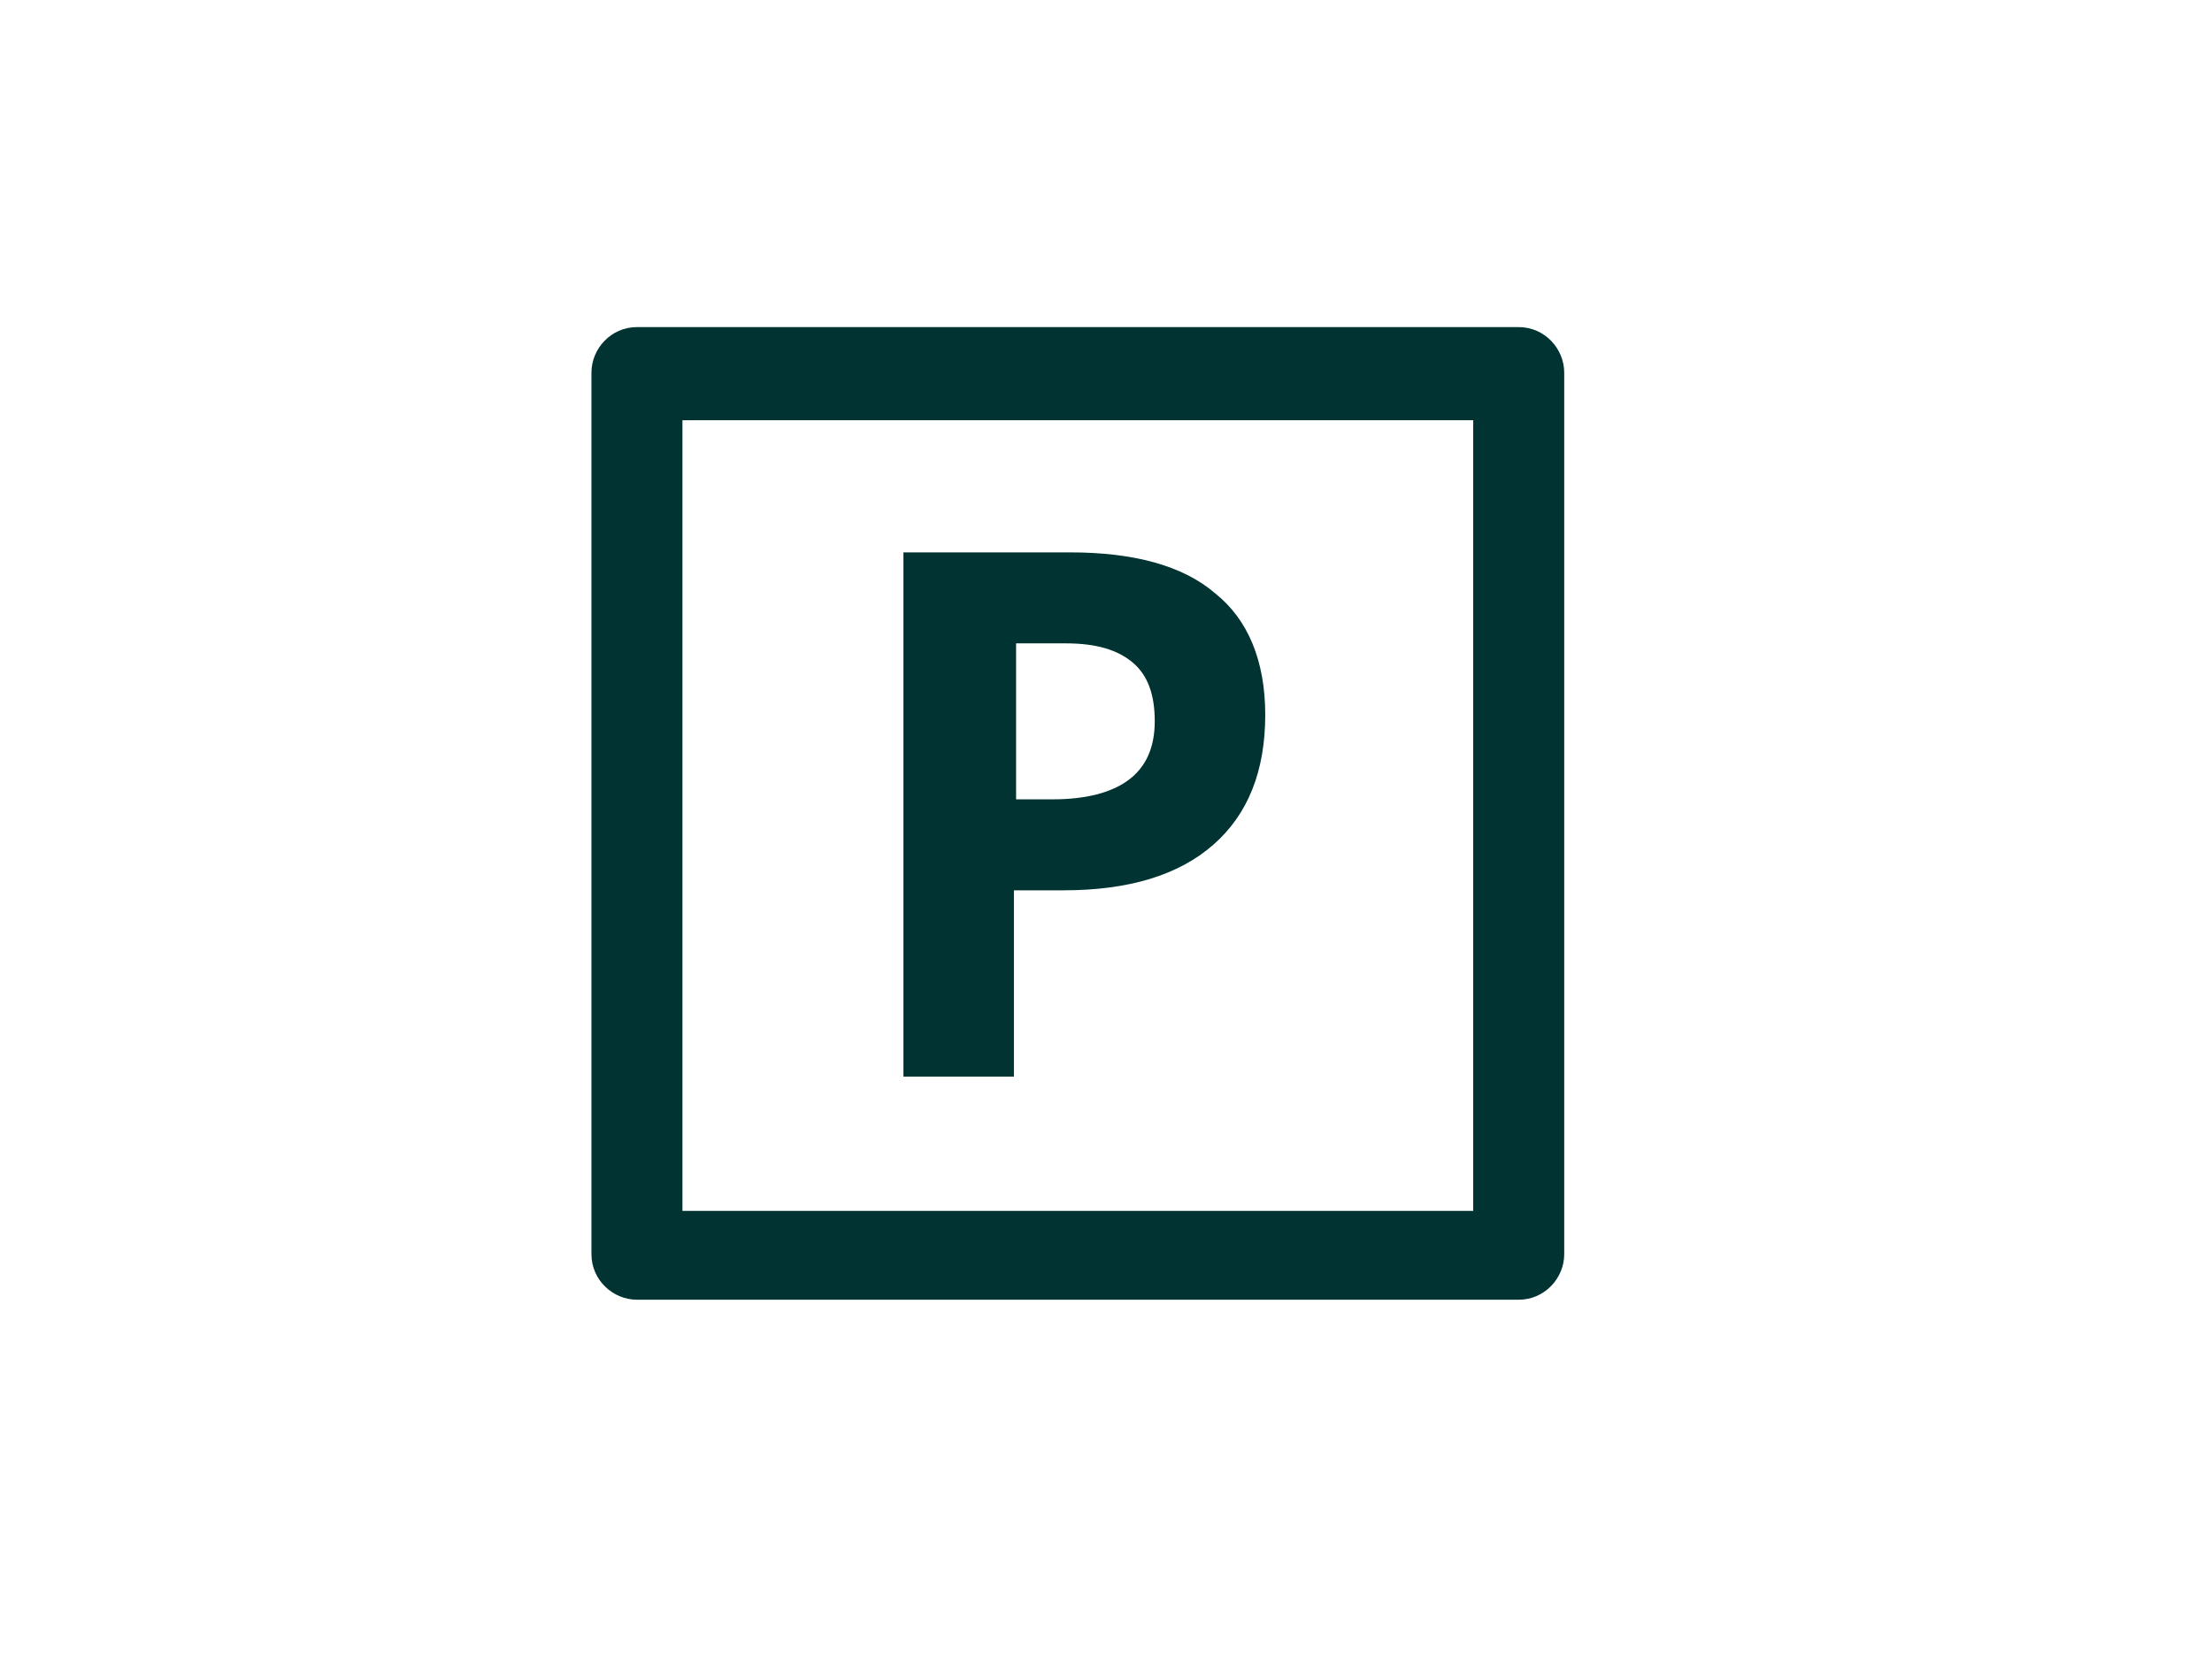
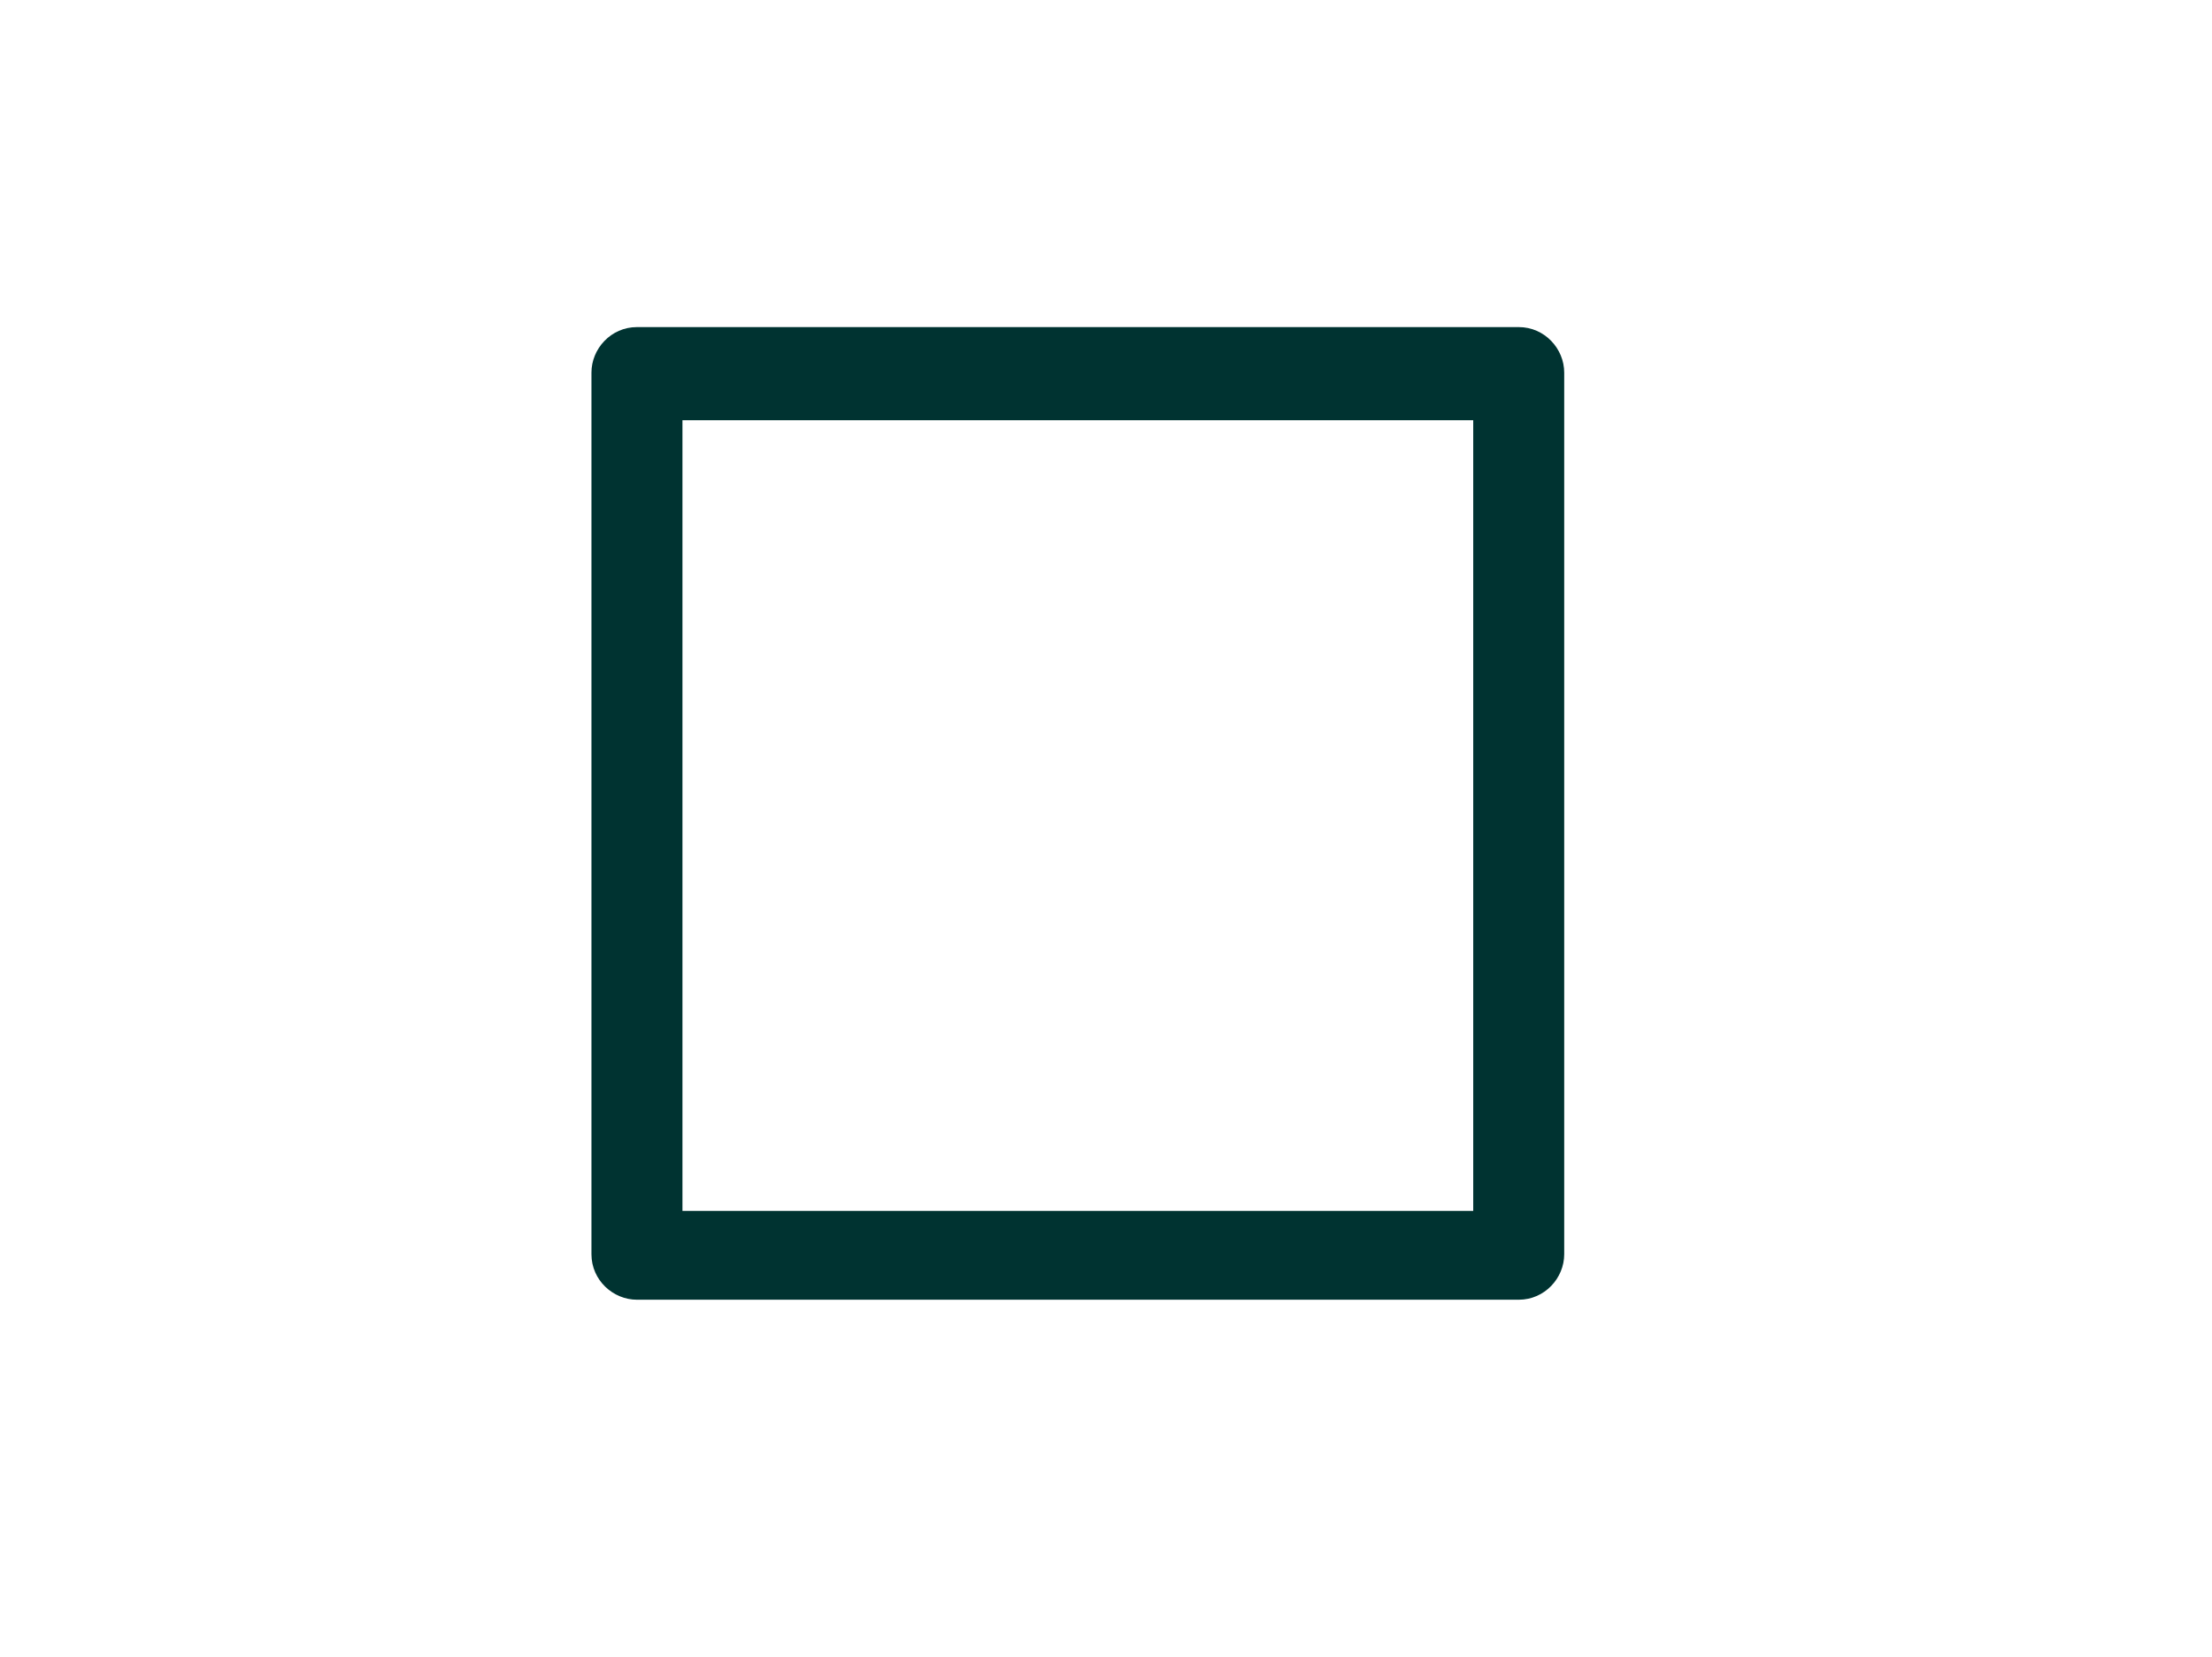
<svg xmlns="http://www.w3.org/2000/svg" version="1.1" id="Capa_1" x="0px" y="0px" viewBox="22 -9.8 102.1 76.5" style="enable-background:new 22 -9.8 102.1 76.5;" xml:space="preserve">
  <style type="text/css">
	.st0{fill:#003331;}
</style>
  <g id="XMLID_21_">
-     <path id="XMLID_55_" class="st0" d="M68.9,31.3h2.2c3,0,5.3-0.7,6.9-2.1c1.6-1.4,2.4-3.4,2.4-6c0-2.5-0.8-4.4-2.3-5.6   c-1.5-1.3-3.8-1.9-6.7-1.9h-7.7v24.2h5.1V31.3z M68.9,19.9h2.3c1.4,0,2.4,0.3,3.1,0.9c0.7,0.6,1,1.5,1,2.7c0,1.2-0.4,2.1-1.2,2.7   c-0.8,0.6-2,0.9-3.5,0.9h-1.7V19.9z" />
    <path id="XMLID_74_" class="st0" d="M92.1,5.3H51.4c-1.2,0-2.1,1-2.1,2.1v40.7c0,1.2,1,2.1,2.1,2.1h40.7c1.2,0,2.1-1,2.1-2.1V7.4   C94.2,6.3,93.3,5.3,92.1,5.3z M90,46.1H53.5V9.6H90V46.1z" />
  </g>
</svg>